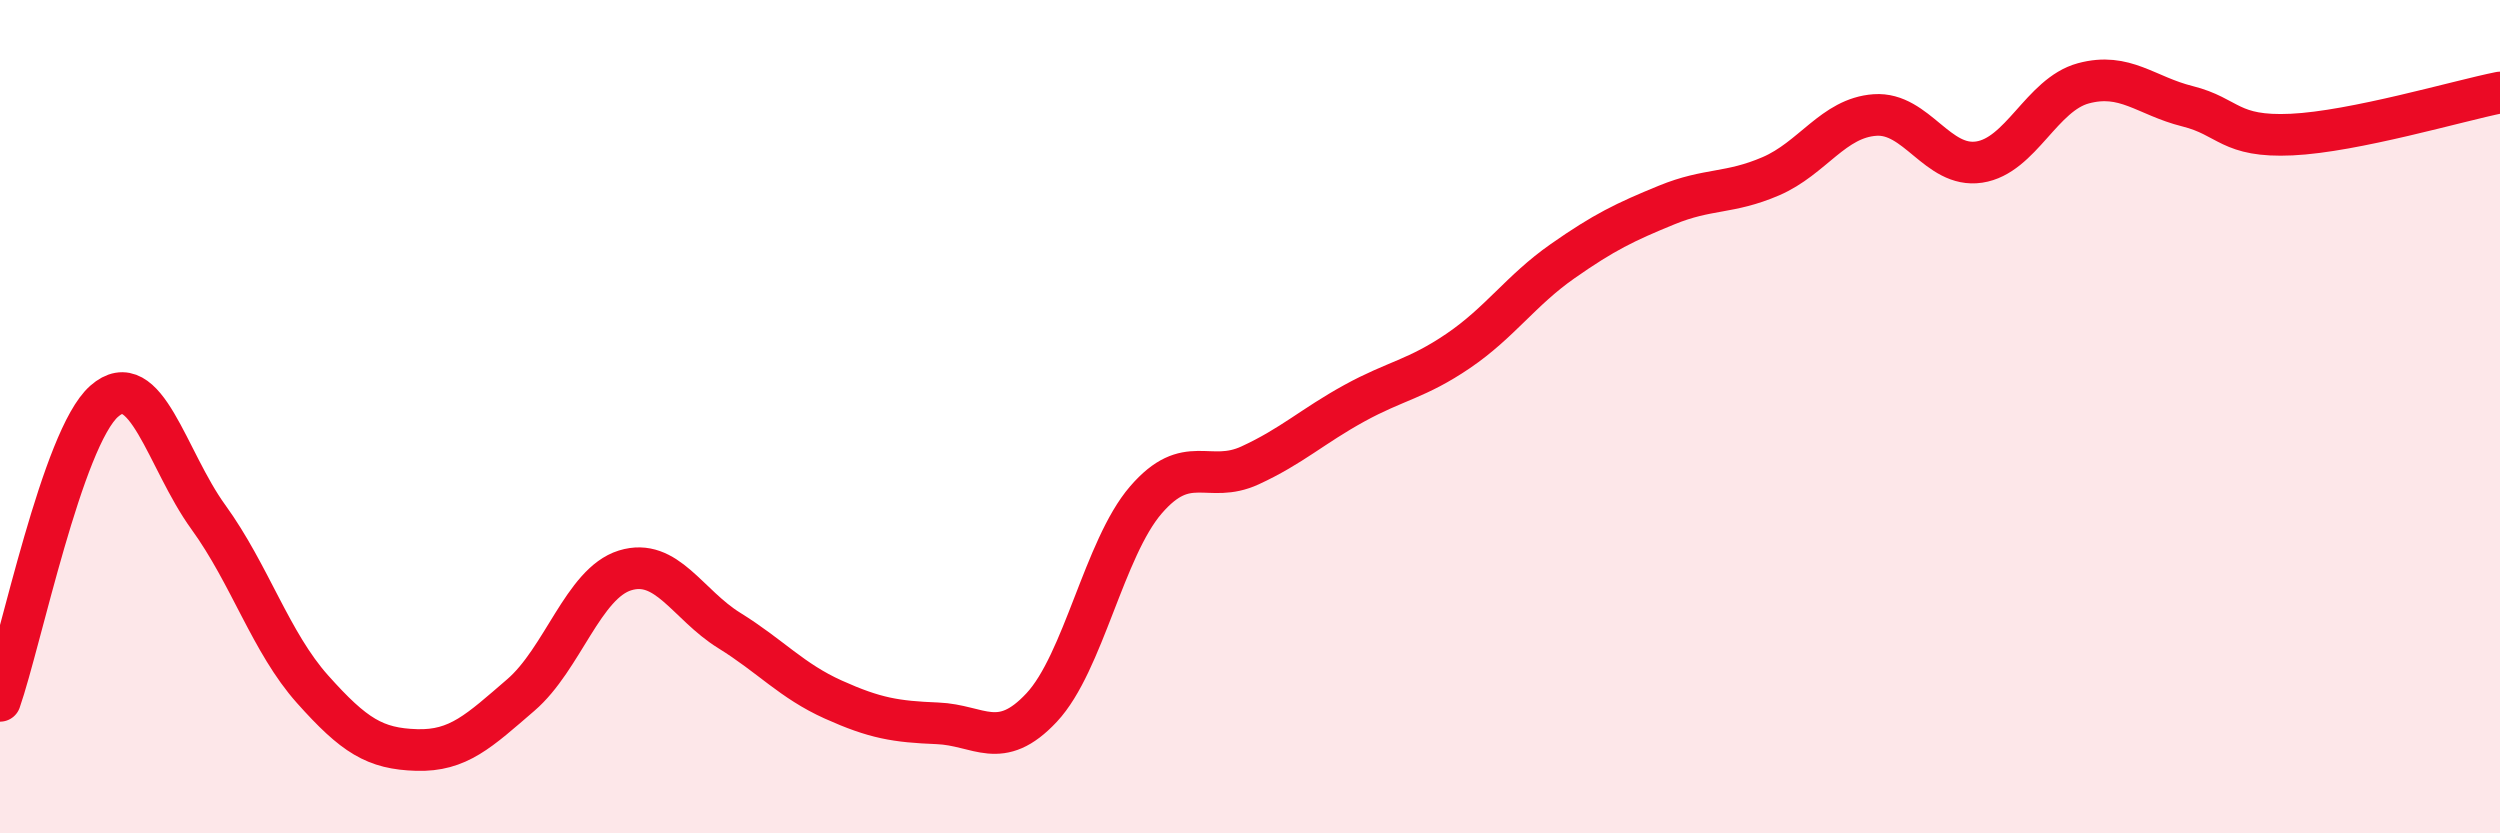
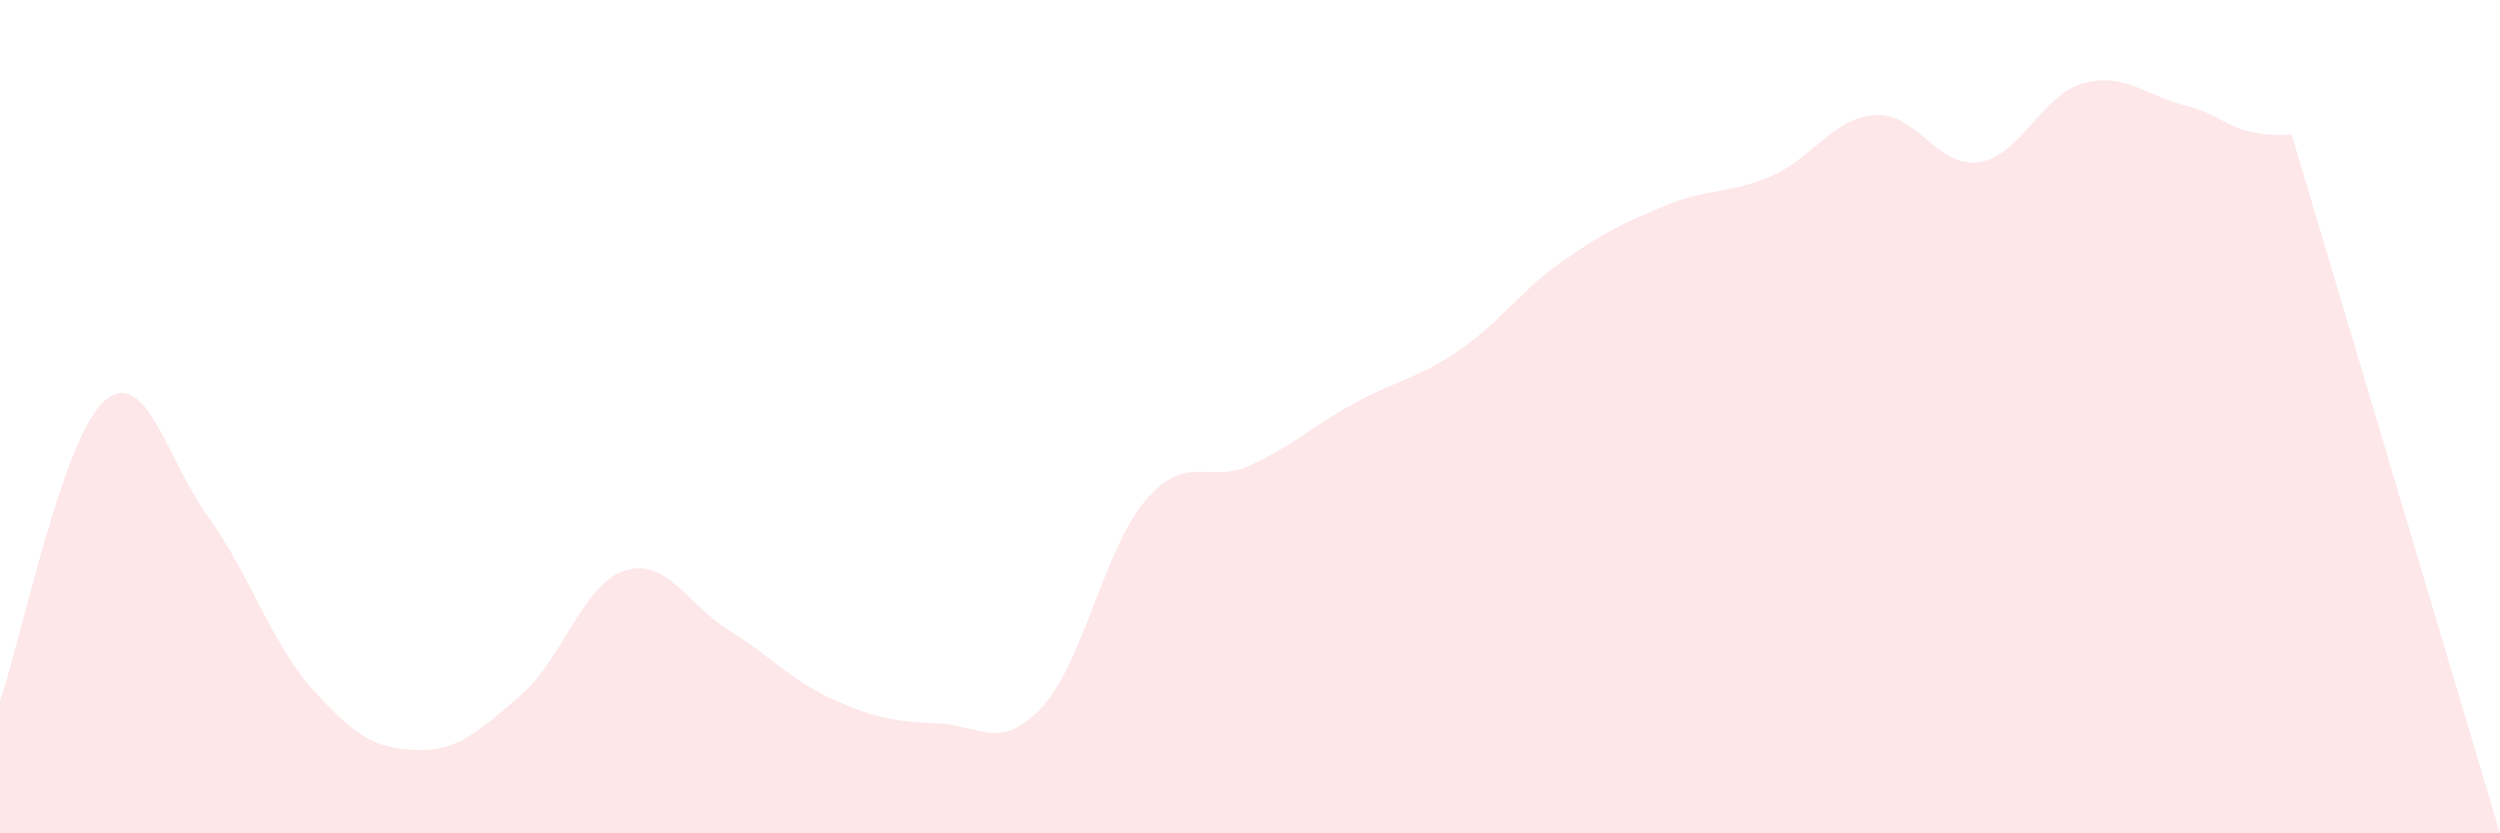
<svg xmlns="http://www.w3.org/2000/svg" width="60" height="20" viewBox="0 0 60 20">
-   <path d="M 0,16.82 C 0.5,15.38 1.5,10.51 2.5,9.63 C 3.5,8.75 4,11.03 5,12.41 C 6,13.79 6.5,15.42 7.5,16.54 C 8.5,17.66 9,17.97 10,18 C 11,18.03 11.5,17.54 12.5,16.68 C 13.5,15.82 14,14 15,13.69 C 16,13.38 16.5,14.51 17.5,15.13 C 18.5,15.75 19,16.34 20,16.79 C 21,17.24 21.5,17.32 22.5,17.36 C 23.5,17.4 24,18.05 25,16.98 C 26,15.91 26.5,13.16 27.5,12 C 28.5,10.84 29,11.63 30,11.17 C 31,10.71 31.5,10.23 32.5,9.68 C 33.5,9.13 34,9.1 35,8.42 C 36,7.74 36.5,6.97 37.5,6.27 C 38.5,5.57 39,5.33 40,4.92 C 41,4.51 41.5,4.66 42.5,4.23 C 43.5,3.8 44,2.83 45,2.76 C 46,2.69 46.5,4.04 47.5,3.89 C 48.5,3.74 49,2.27 50,2 C 51,1.73 51.5,2.3 52.5,2.55 C 53.5,2.8 53.5,3.3 55,3.23 C 56.5,3.16 59,2.42 60,2.22L60 20L0 20Z" fill="#EB0A25" opacity="0.1" stroke-linecap="round" stroke-linejoin="round" />
-   <path d="M 0,16.82 C 0.5,15.38 1.5,10.51 2.5,9.63 C 3.5,8.75 4,11.03 5,12.41 C 6,13.79 6.5,15.42 7.5,16.54 C 8.5,17.66 9,17.97 10,18 C 11,18.03 11.5,17.54 12.5,16.68 C 13.5,15.82 14,14 15,13.69 C 16,13.38 16.5,14.51 17.5,15.13 C 18.5,15.75 19,16.34 20,16.79 C 21,17.24 21.5,17.32 22.5,17.36 C 23.5,17.4 24,18.05 25,16.98 C 26,15.91 26.5,13.16 27.5,12 C 28.5,10.84 29,11.63 30,11.17 C 31,10.71 31.5,10.23 32.5,9.68 C 33.5,9.13 34,9.1 35,8.42 C 36,7.74 36.5,6.97 37.5,6.27 C 38.5,5.57 39,5.33 40,4.92 C 41,4.51 41.5,4.66 42.5,4.23 C 43.5,3.8 44,2.83 45,2.76 C 46,2.69 46.5,4.04 47.5,3.89 C 48.5,3.74 49,2.27 50,2 C 51,1.73 51.5,2.3 52.5,2.55 C 53.5,2.8 53.5,3.3 55,3.23 C 56.5,3.16 59,2.42 60,2.22" stroke="#EB0A25" stroke-width="1" fill="none" stroke-linecap="round" stroke-linejoin="round" />
+   <path d="M 0,16.82 C 0.5,15.38 1.5,10.51 2.5,9.63 C 3.5,8.75 4,11.03 5,12.41 C 6,13.79 6.5,15.42 7.5,16.54 C 8.5,17.66 9,17.97 10,18 C 11,18.03 11.5,17.54 12.5,16.68 C 13.5,15.82 14,14 15,13.69 C 16,13.38 16.5,14.51 17.5,15.13 C 18.5,15.75 19,16.34 20,16.79 C 21,17.24 21.5,17.32 22.5,17.36 C 23.5,17.4 24,18.05 25,16.98 C 26,15.91 26.5,13.16 27.5,12 C 28.5,10.84 29,11.63 30,11.17 C 31,10.71 31.5,10.23 32.5,9.68 C 33.5,9.13 34,9.1 35,8.42 C 36,7.74 36.5,6.97 37.5,6.27 C 38.5,5.57 39,5.33 40,4.92 C 41,4.51 41.5,4.66 42.5,4.23 C 43.5,3.8 44,2.83 45,2.76 C 46,2.69 46.5,4.04 47.5,3.89 C 48.5,3.74 49,2.27 50,2 C 51,1.73 51.5,2.3 52.5,2.55 C 53.5,2.8 53.5,3.3 55,3.23 L60 20L0 20Z" fill="#EB0A25" opacity="0.1" stroke-linecap="round" stroke-linejoin="round" />
</svg>